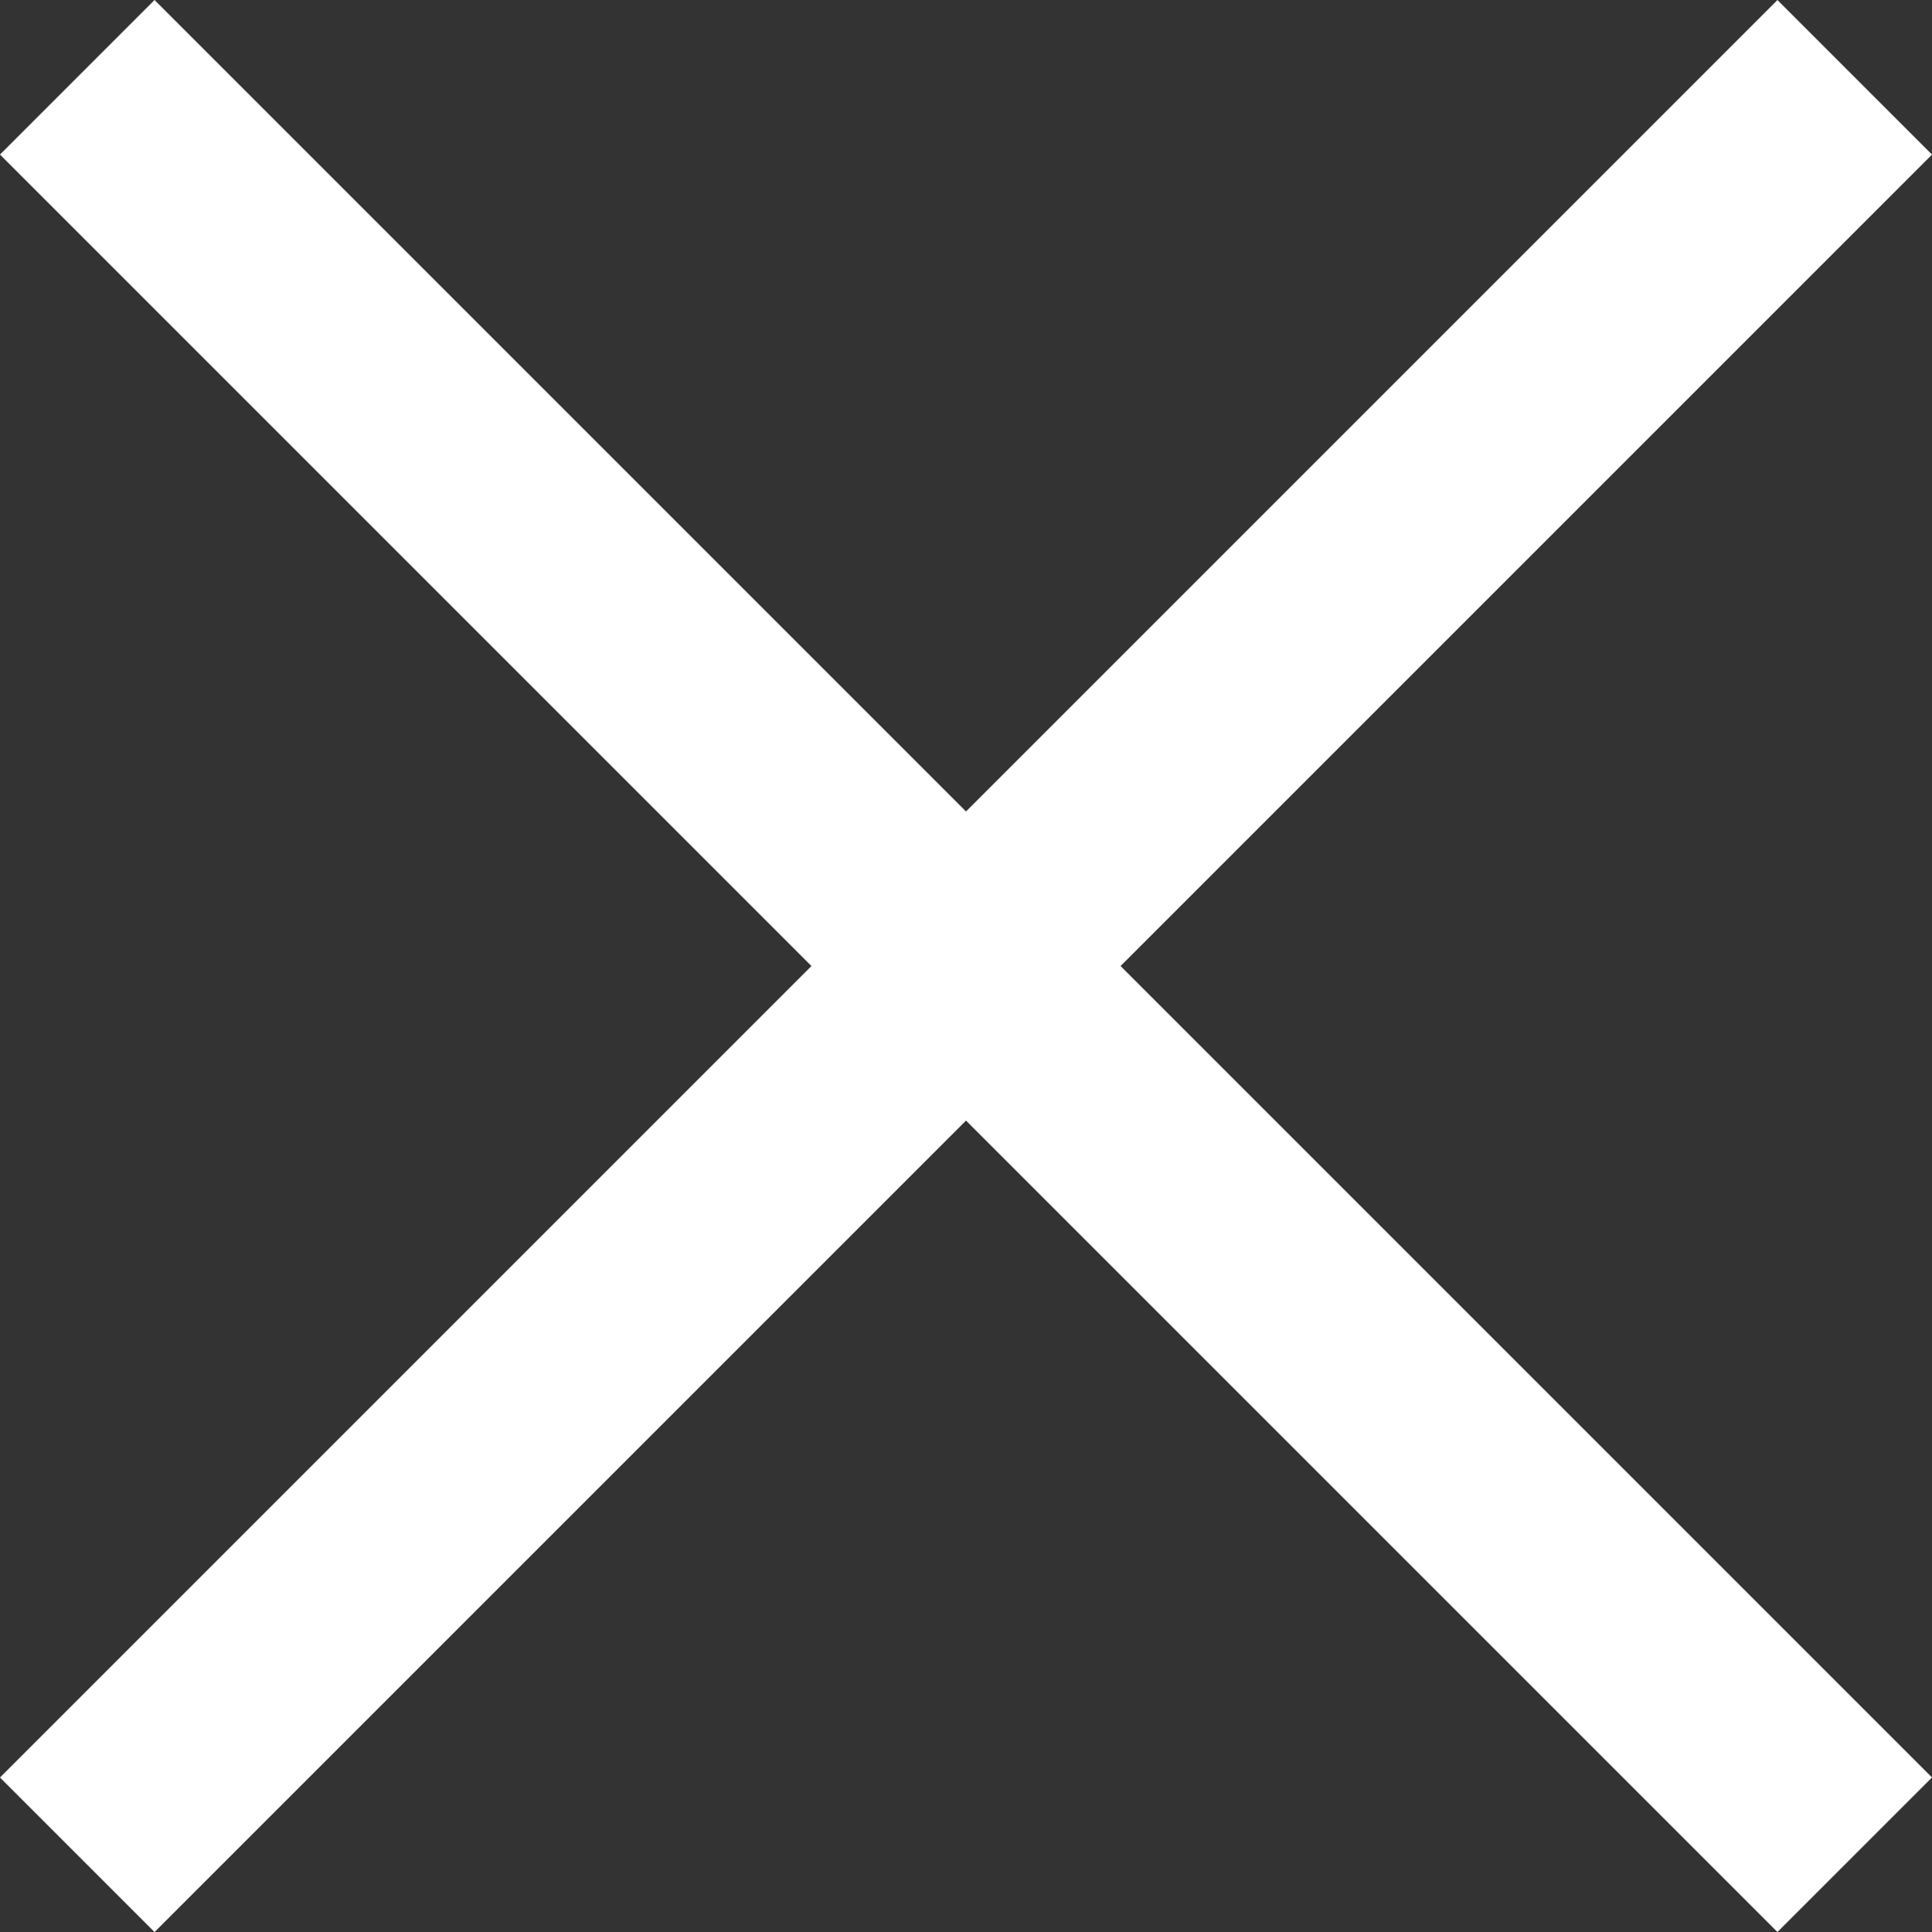
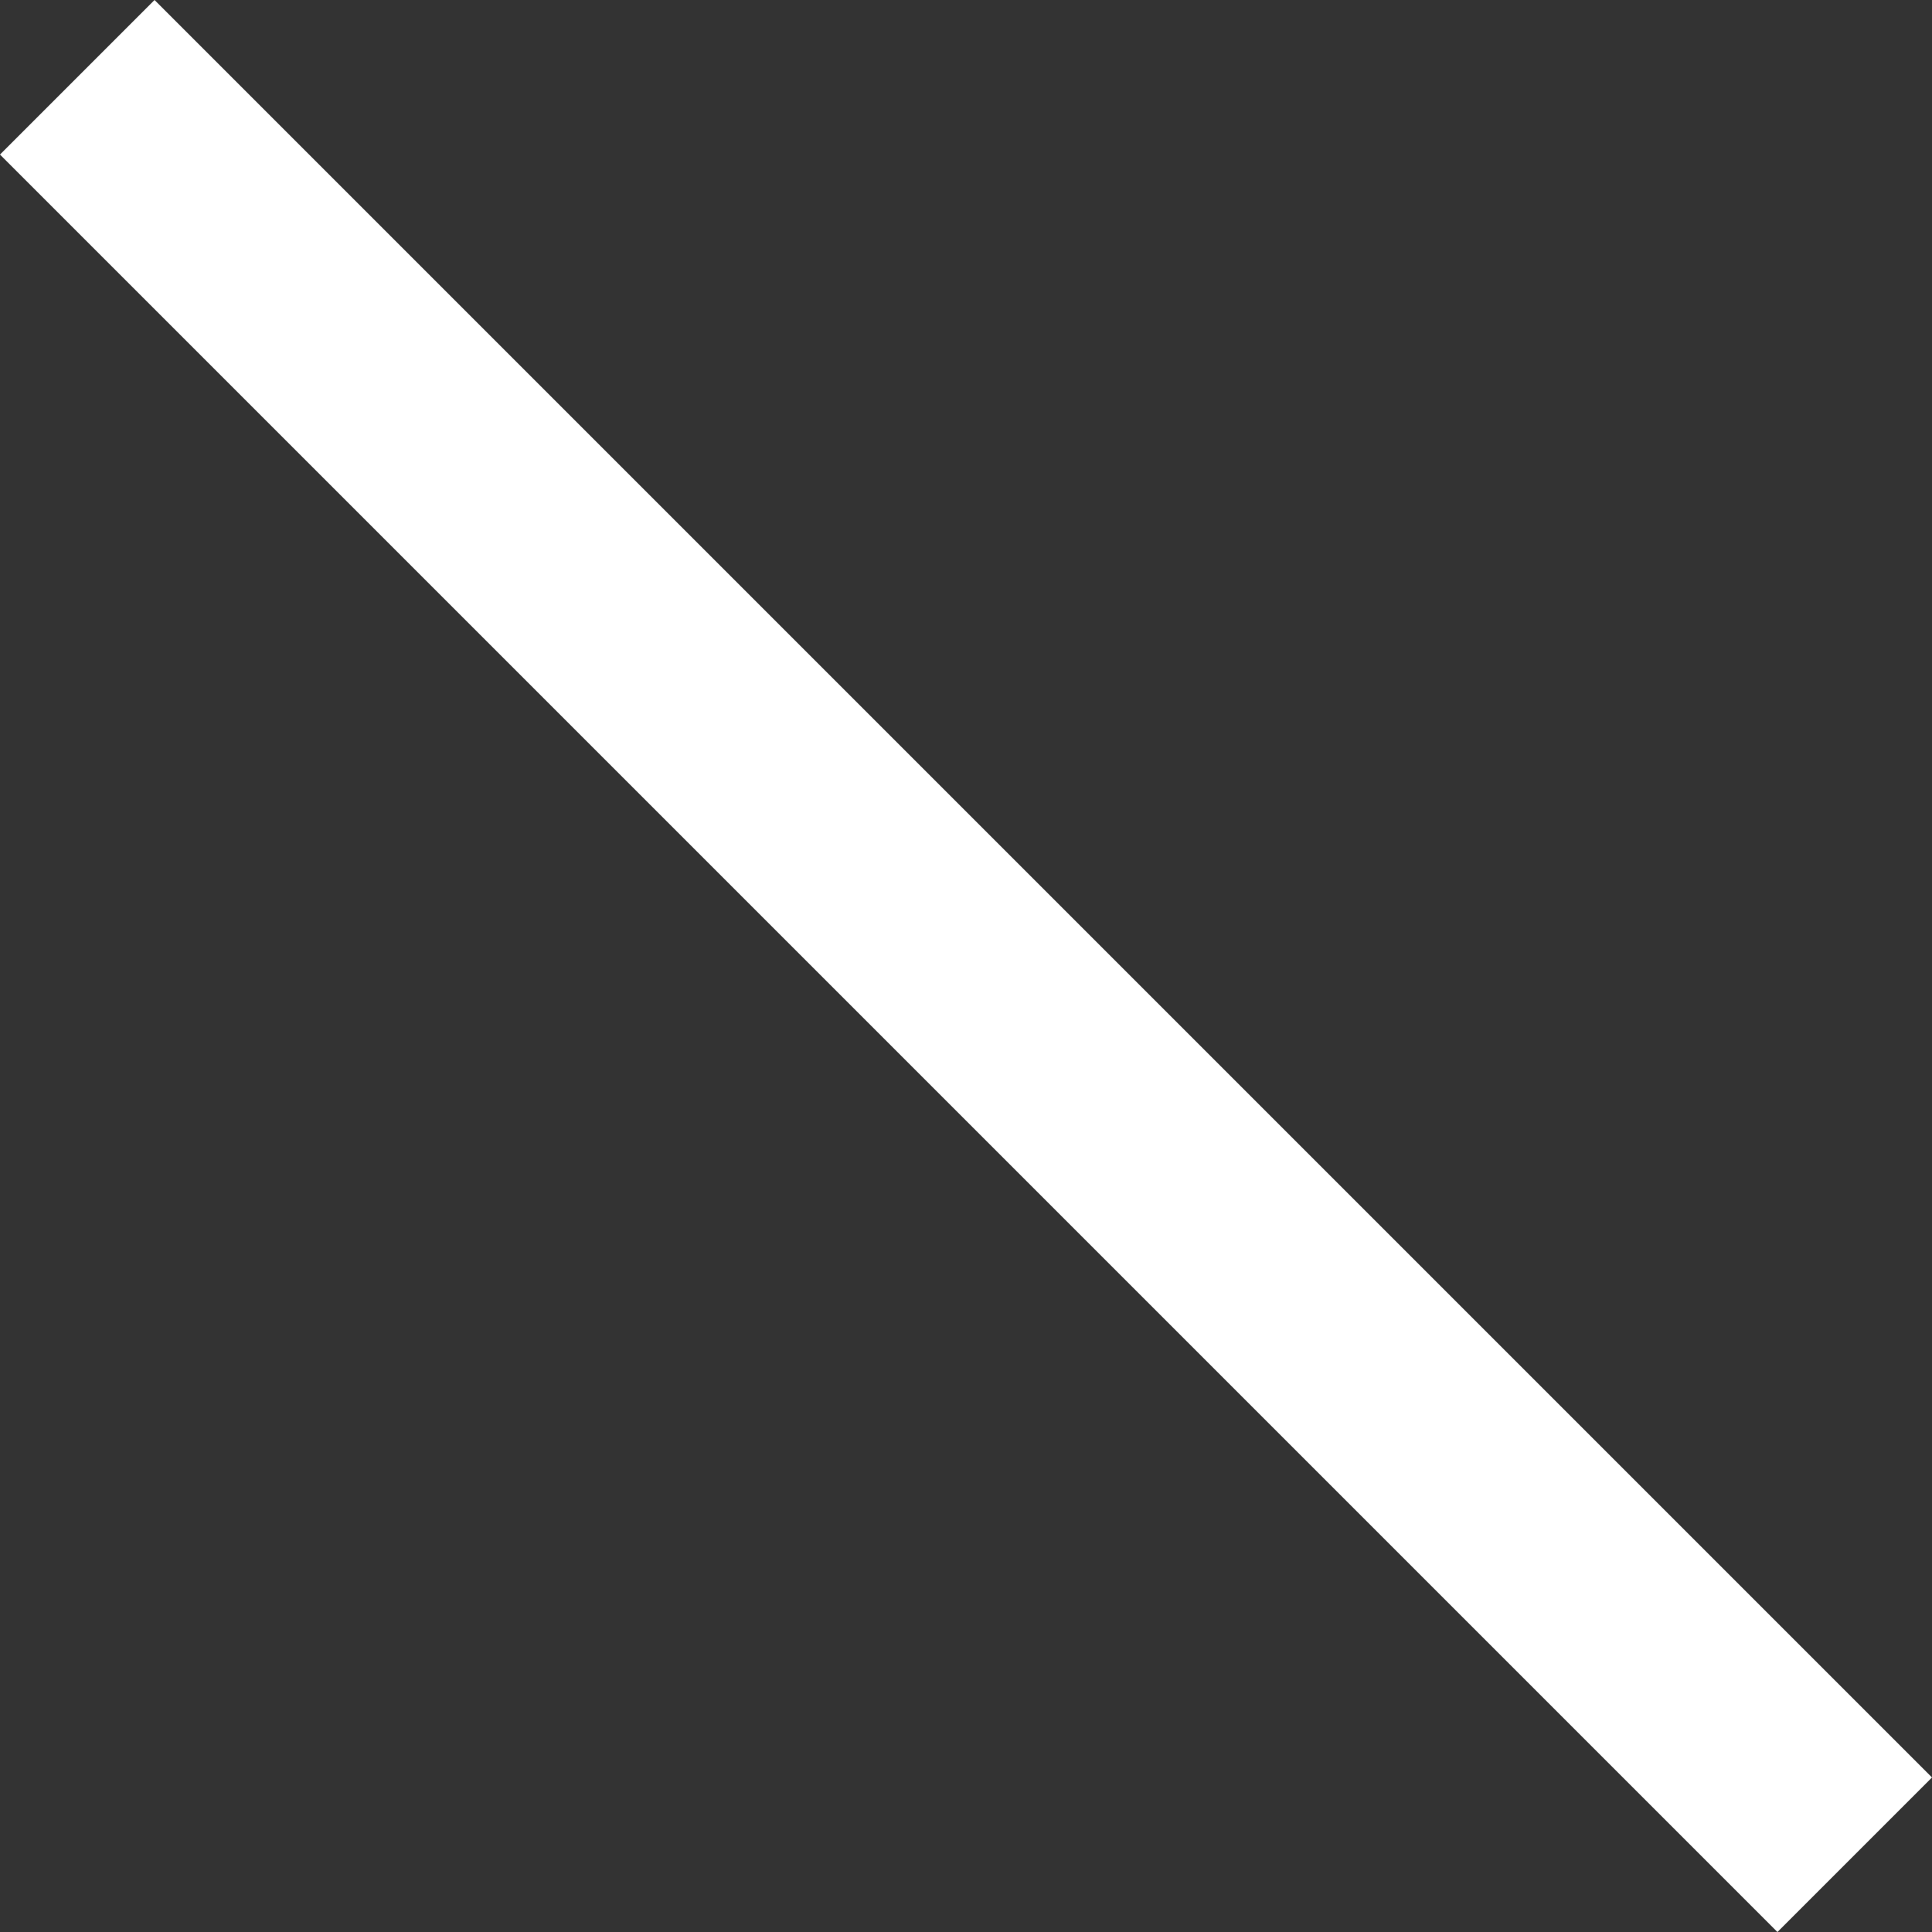
<svg xmlns="http://www.w3.org/2000/svg" width="35.355" height="35.355" viewBox="0 0 35.355 35.355">
  <rect x="0" y="0" width="35.355" height="35.355" fill="#333333" stroke="none" />
  <g id="btn_close" transform="translate(-2784.03 -1444.615)">
    <rect id="長方形_2147" data-name="長方形 2147" width="46" height="4" transform="translate(2786.858 1444.615) rotate(45)" fill="#fff" />
-     <rect id="長方形_2148" data-name="長方形 2148" width="46" height="4" transform="translate(2819.385 1447.444) rotate(135)" fill="#fff" />
  </g>
</svg>